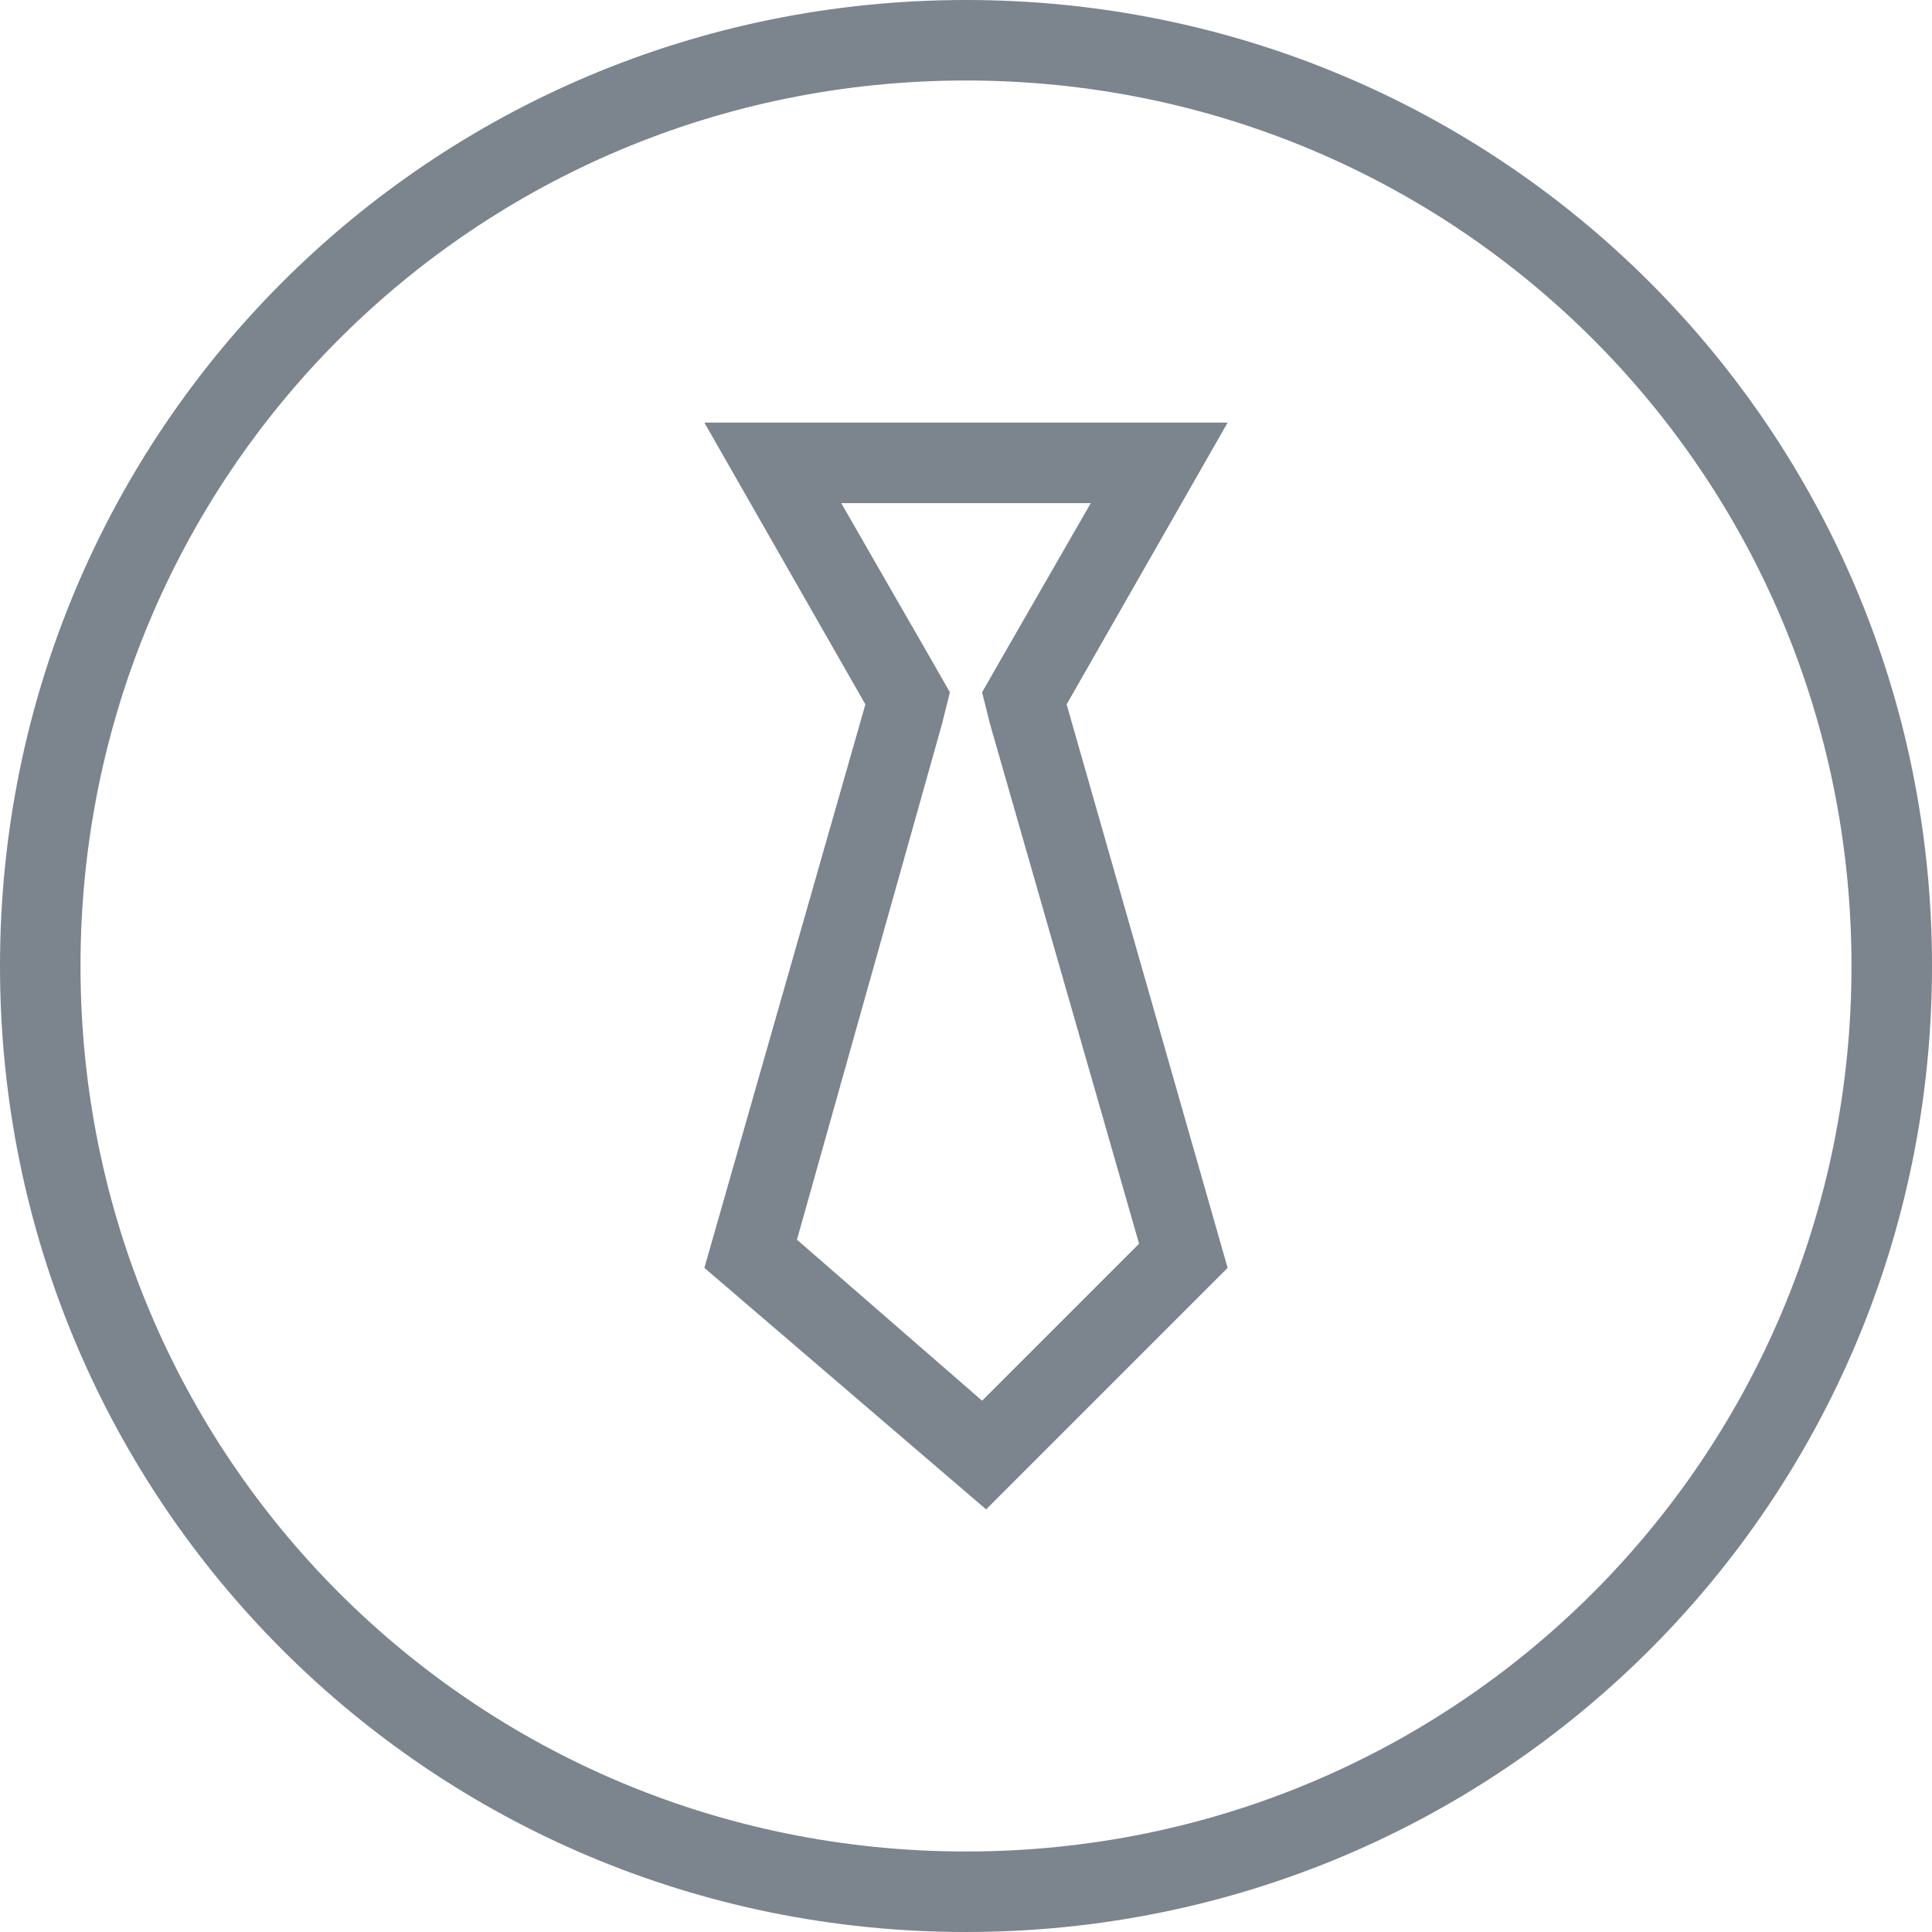
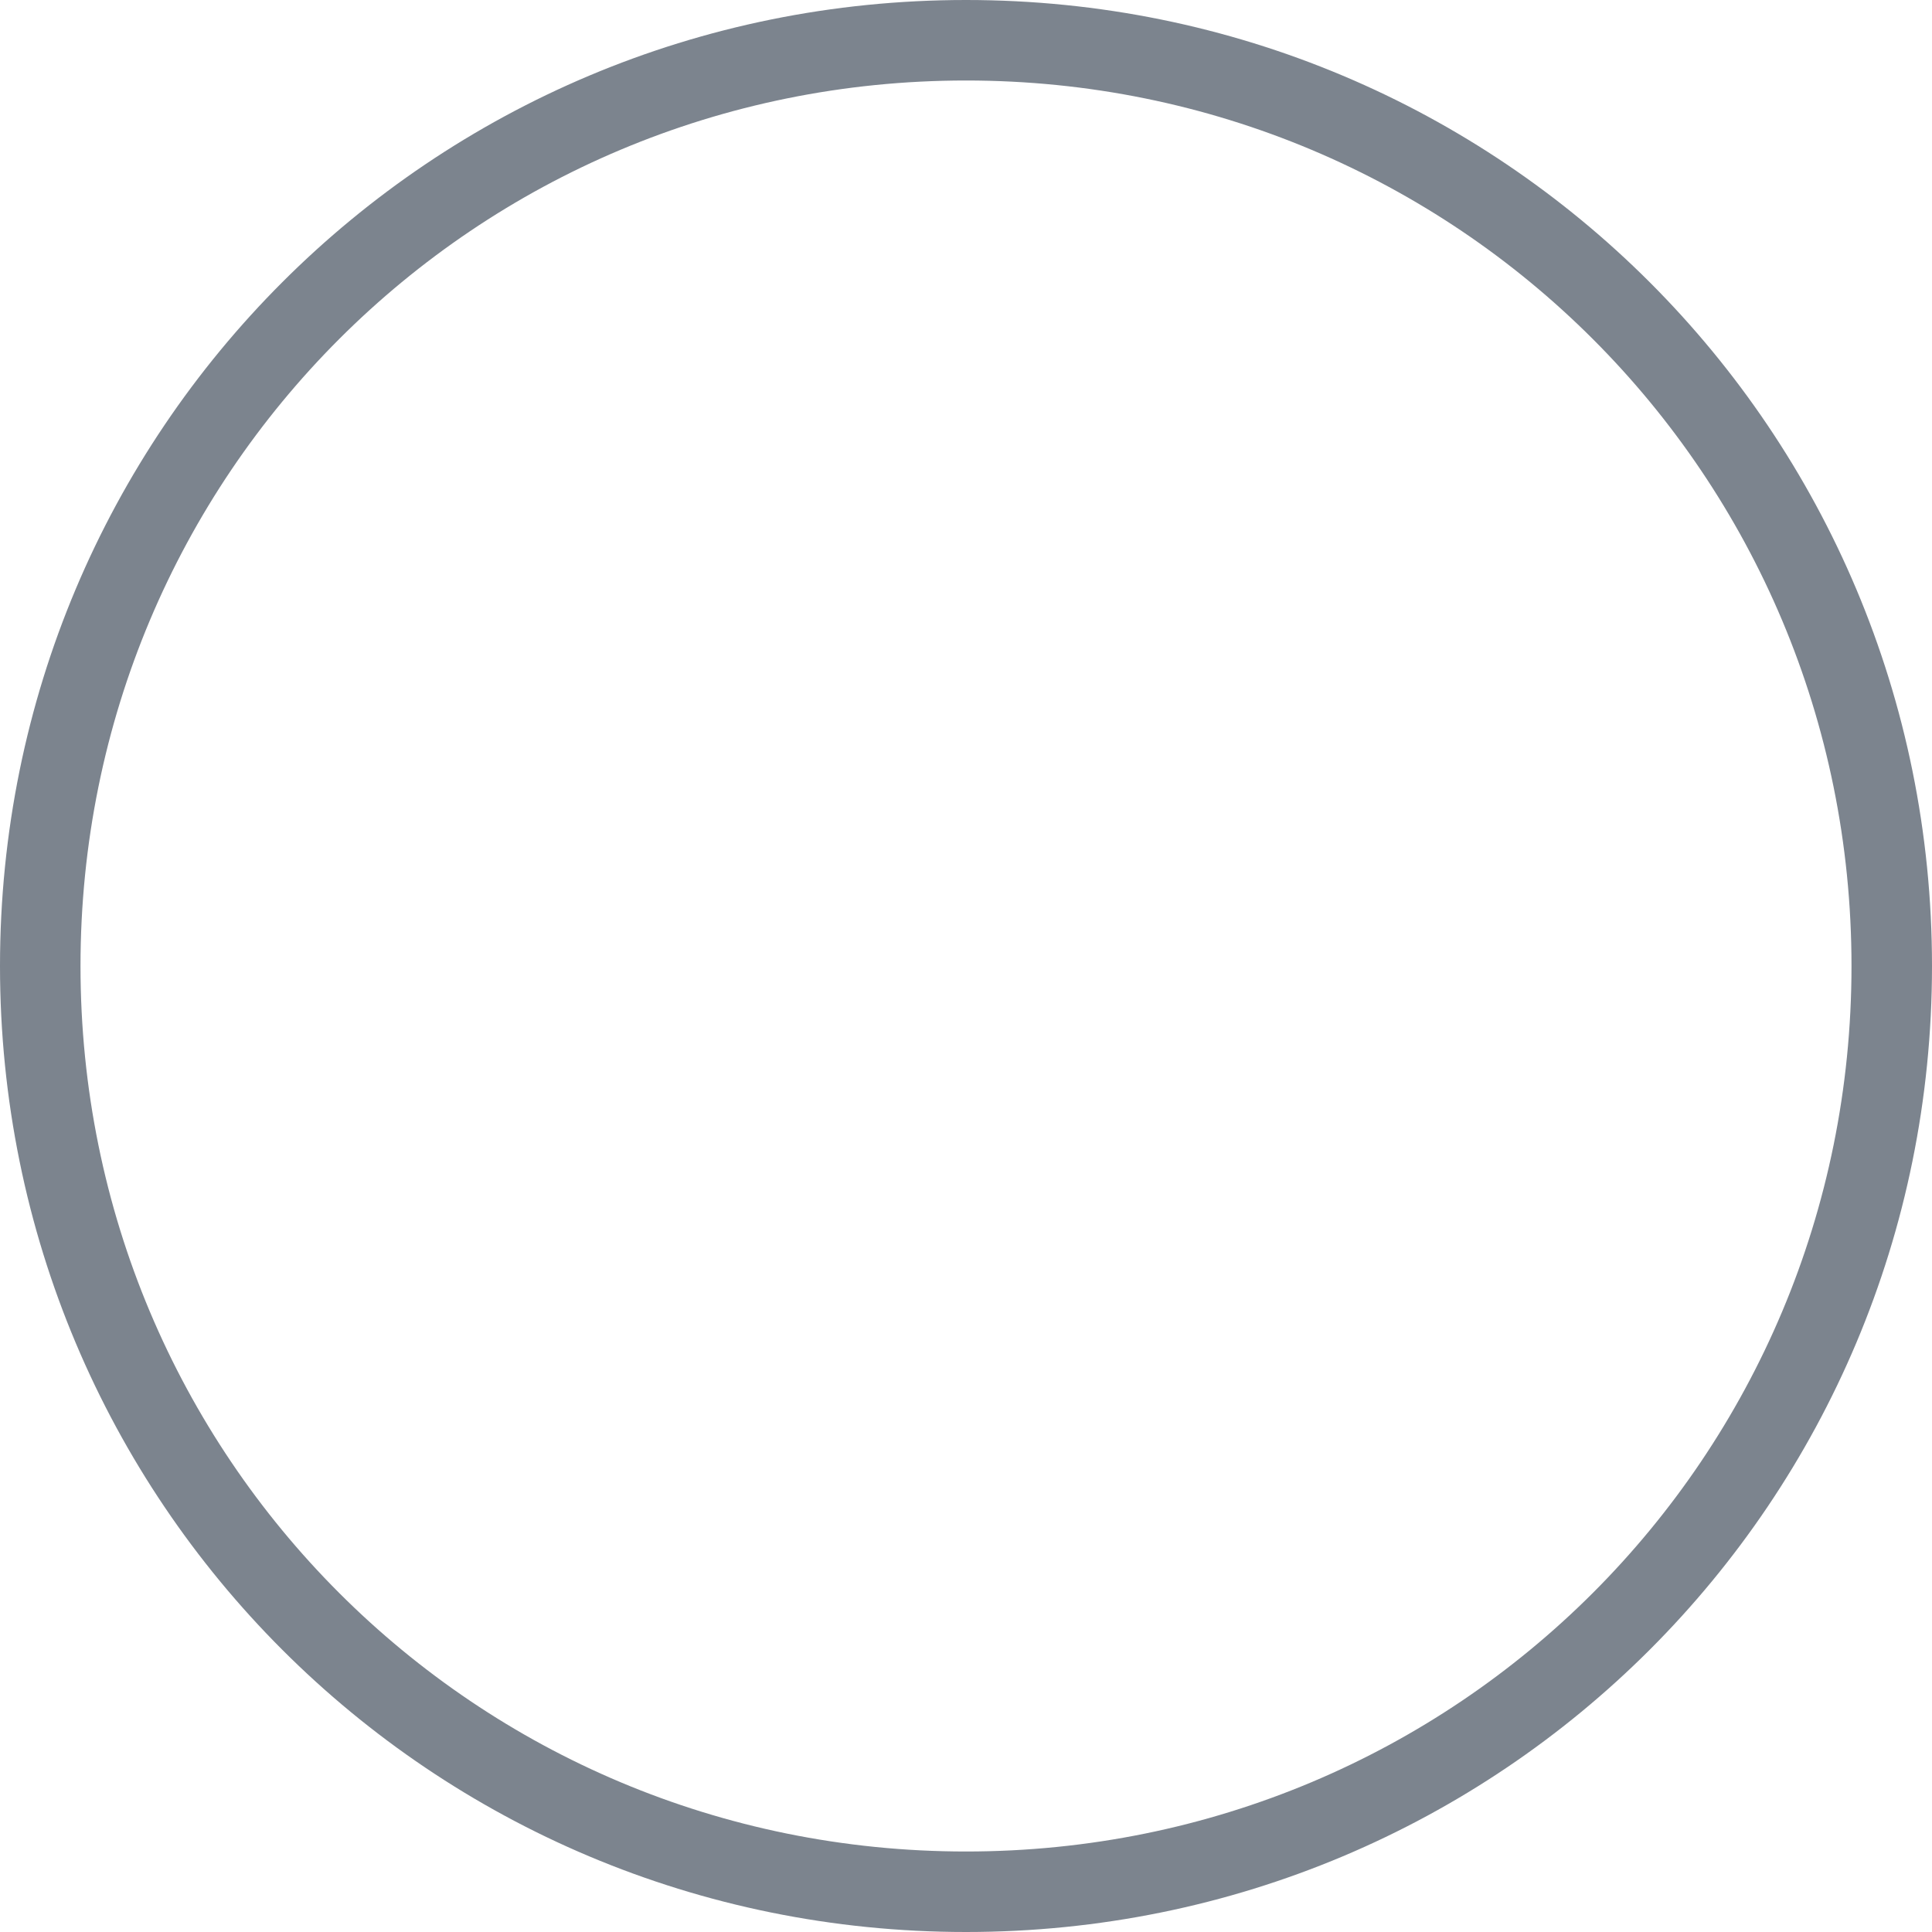
<svg xmlns="http://www.w3.org/2000/svg" version="1.1" id="图层_1" x="0px" y="0px" width="48px" height="48px" viewBox="0 0 48 48" style="enable-background:new 0 0 48 48;" xml:space="preserve">
  <style type="text/css">
	.st0{fill:#7C848E;}
</style>
  <g id="XMLID_1117_">
    <path id="XMLID_1121_" class="st0" d="M24,0C10.7,0,0,10.7,0,24s10.7,24,24,24s24-10.7,24-24C48,10.7,37.3,0,24,0z M24,46   C11.8,46,2,36.2,2,24S11.8,2,24,2s22,9.8,22,22S36.2,46,24,46L24,46z" />
-     <path id="XMLID_1118_" class="st0" d="M27.1,12.5l-2.3,4l-0.4,0.7l0.2,0.8l3.7,12.9l-3.9,3.9l-4.6-4L23.4,18l0.2-0.8l-0.4-0.7   l-2.3-4H27.1 M30.5,10.5h-13l4,7l-4,14l7,6l6-6l-4-14L30.5,10.5L30.5,10.5z" />
  </g>
</svg>